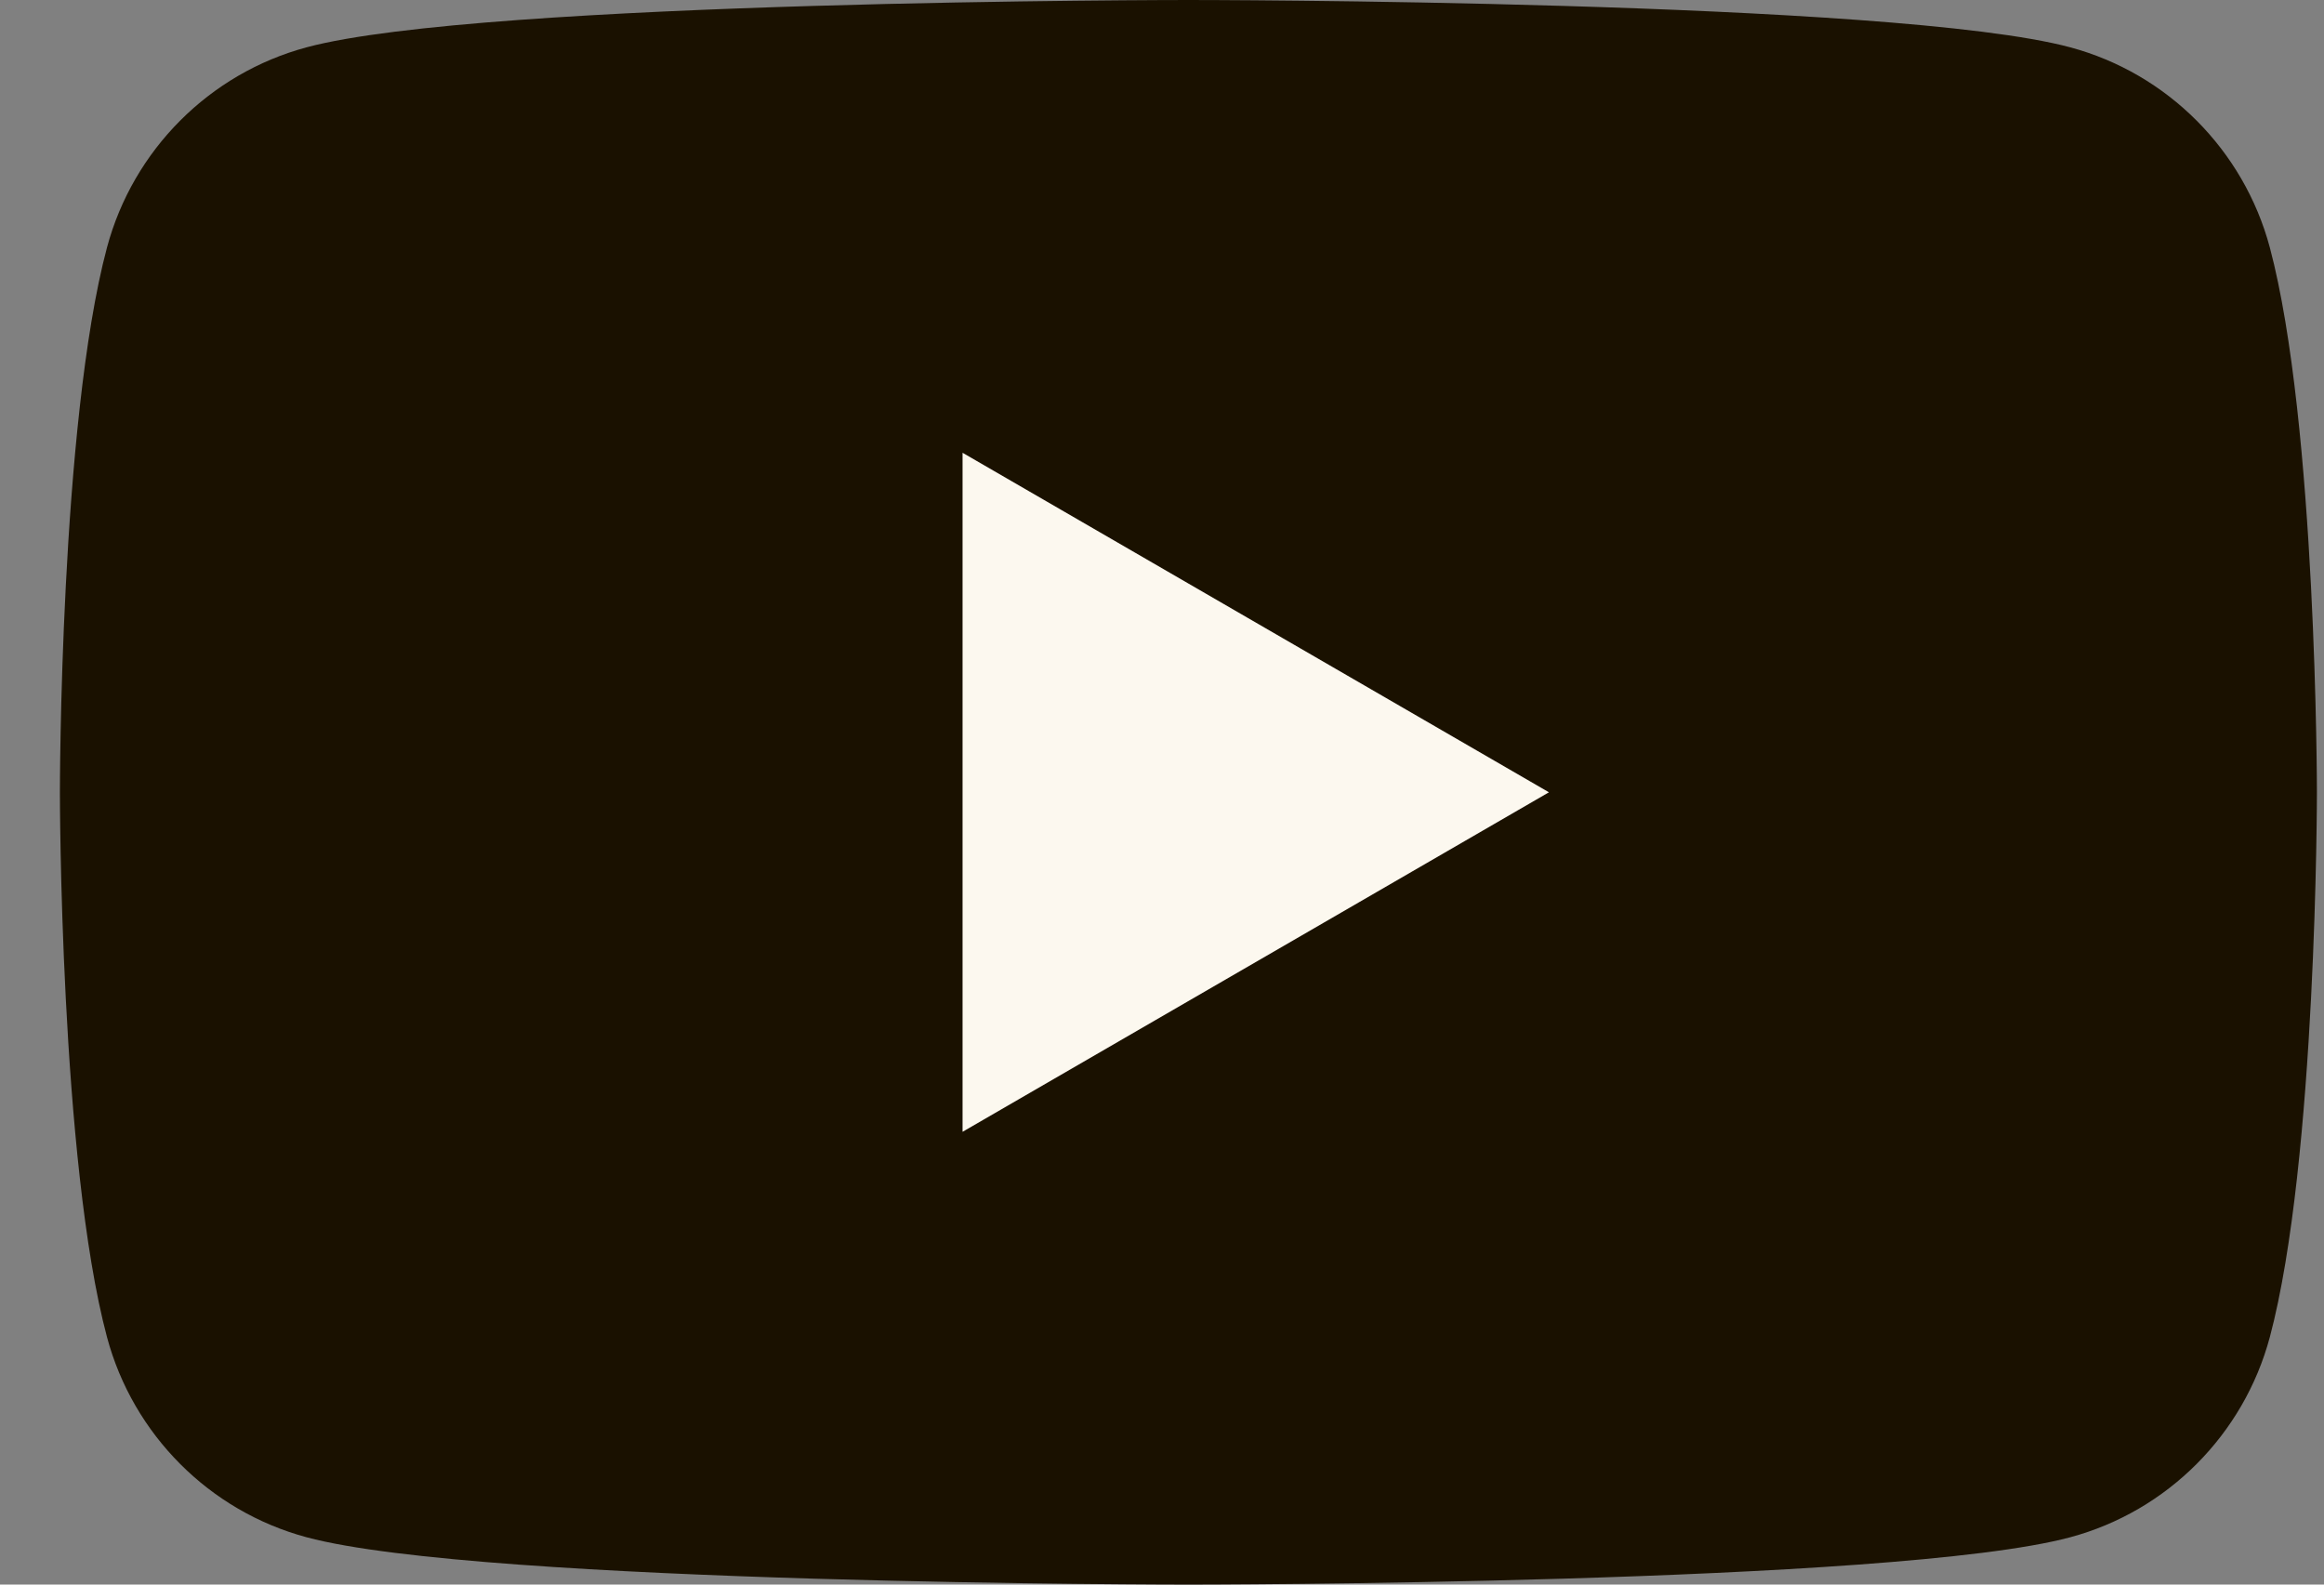
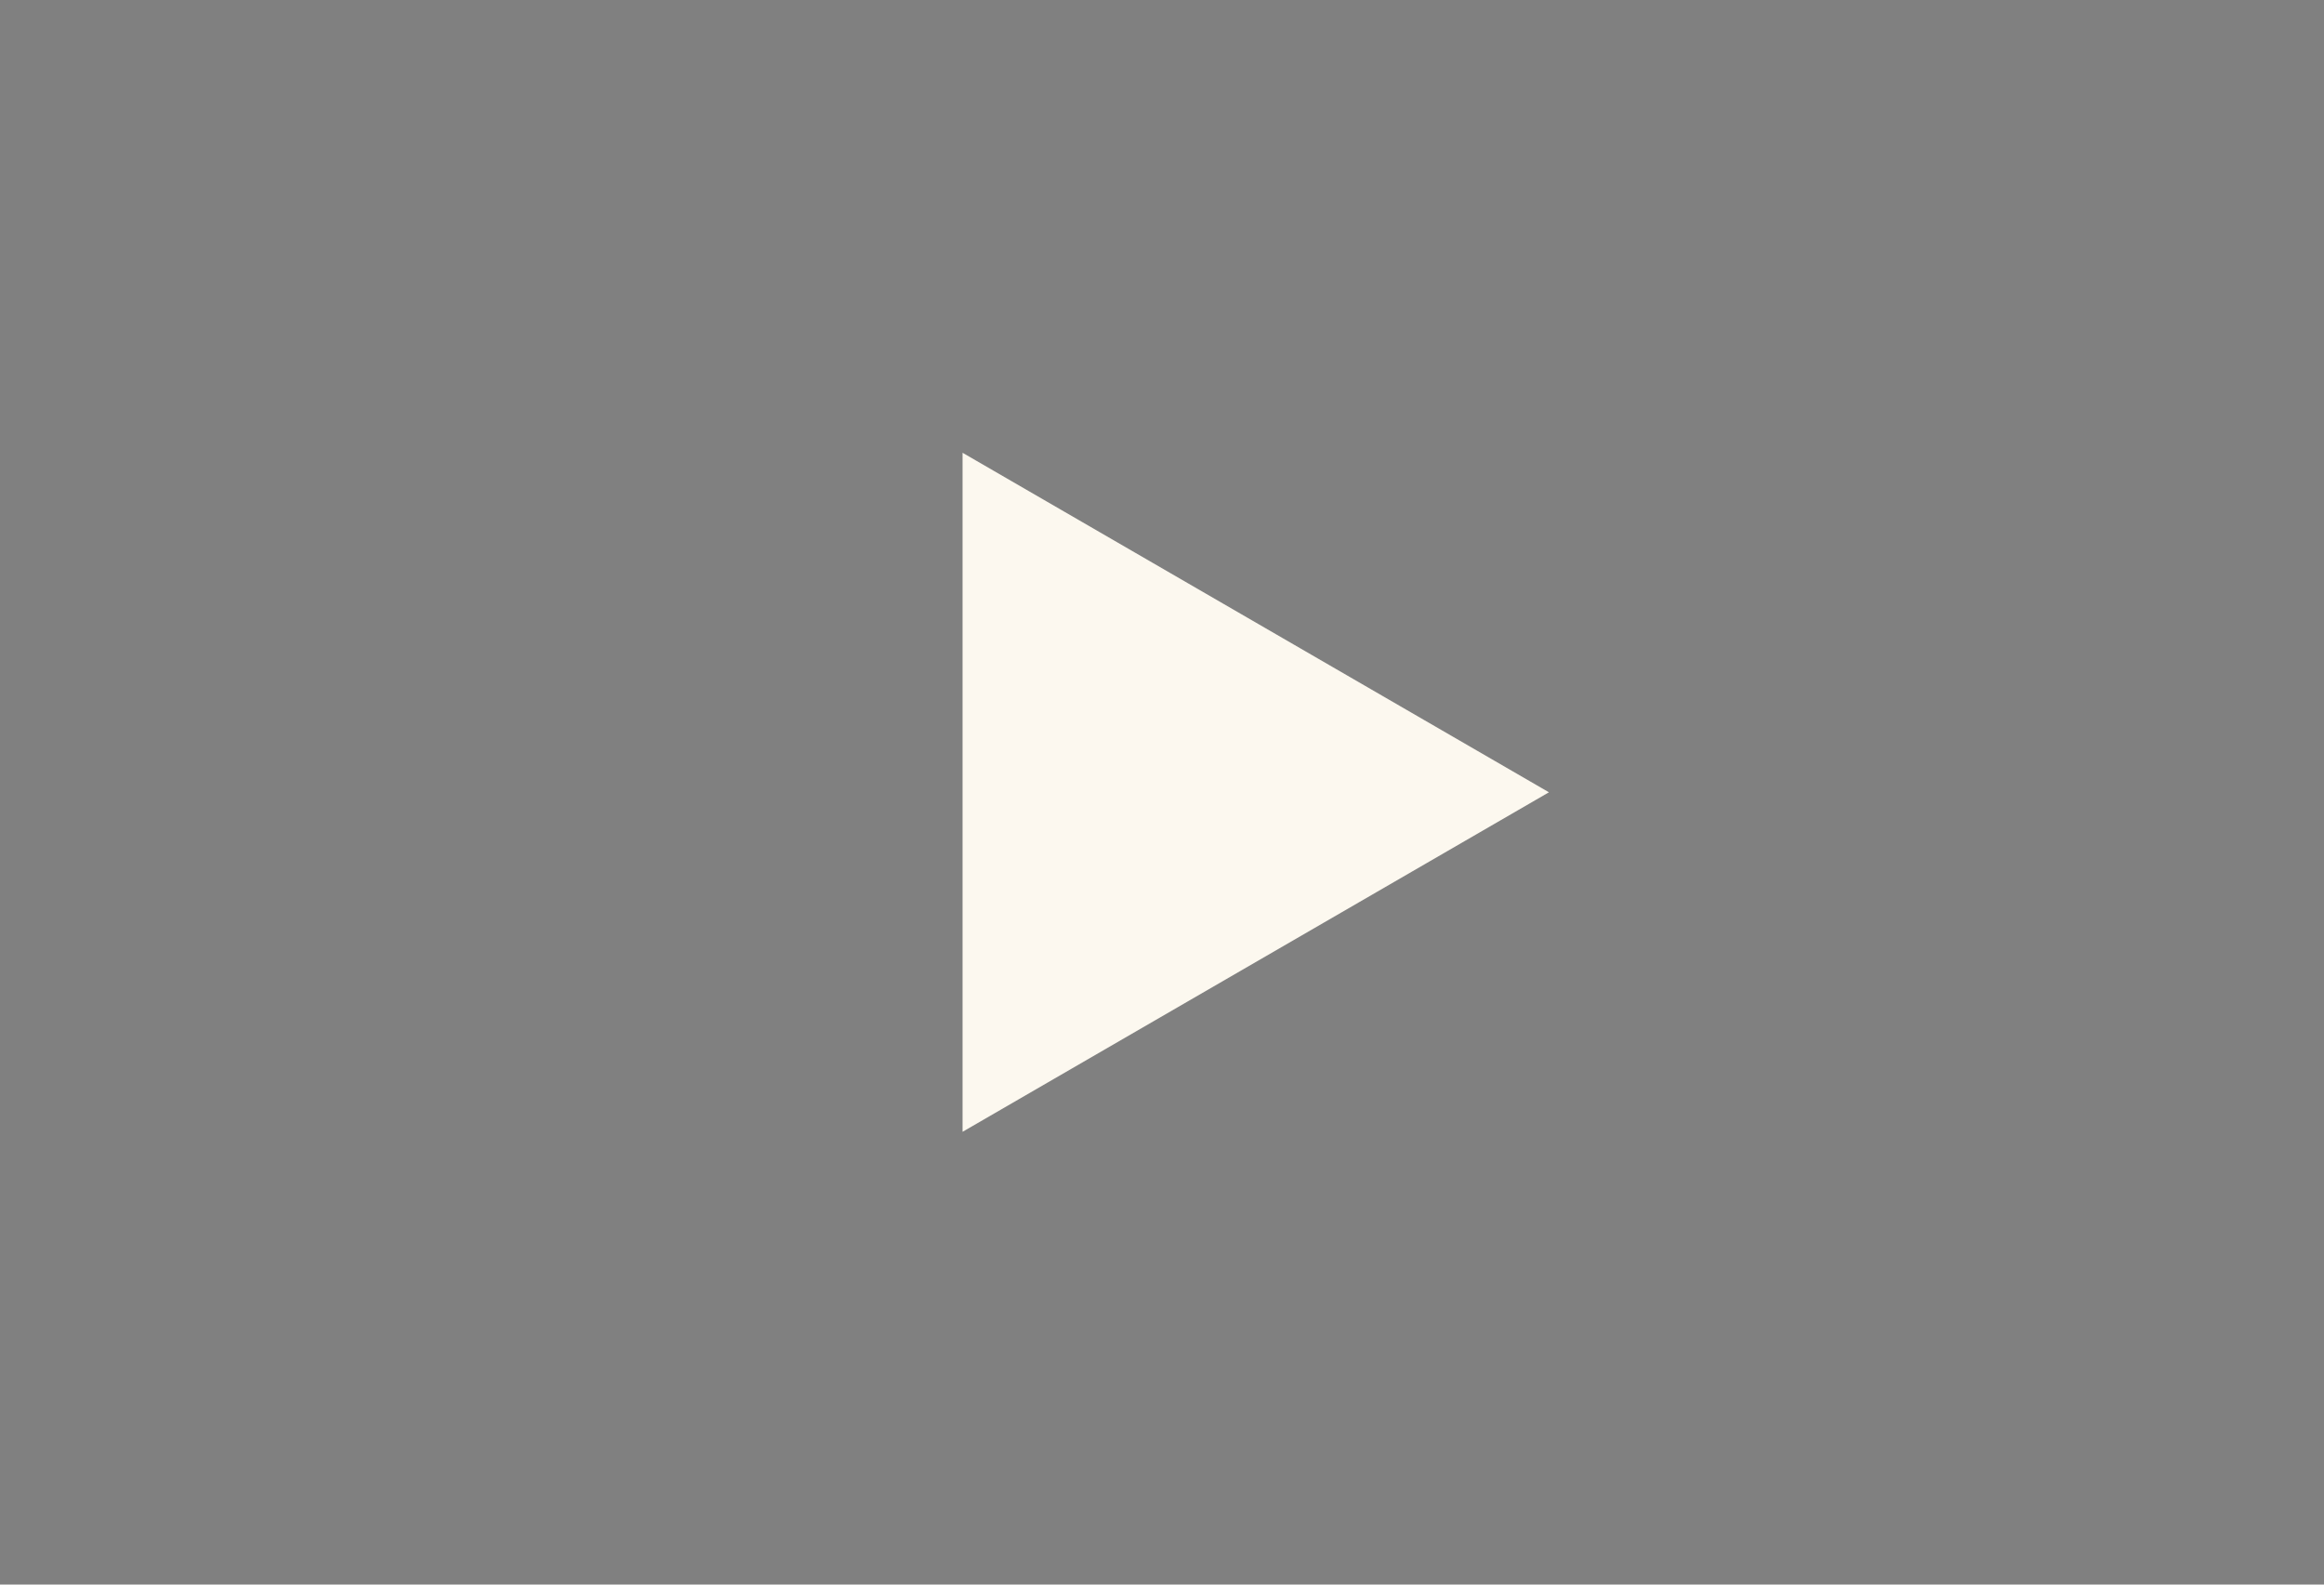
<svg xmlns="http://www.w3.org/2000/svg" width="22" height="15" viewBox="0 0 22 15" fill="none">
  <rect x="0" y="0" width="22" height="15" fill="#808080" stroke="none" />
-   <path d="M21.487 2.342C21.24 1.42 20.517 0.695 19.598 0.448C17.932 1.3411e-07 11.25 0 11.25 0C11.25 0 4.568 1.3411e-07 2.902 0.448C1.983 0.695 1.26 1.42 1.013 2.342C0.567 4.013 0.567 7.5 0.567 7.5C0.567 7.5 0.567 10.987 1.013 12.658C1.26 13.58 1.983 14.305 2.902 14.552C4.568 15 11.25 15 11.25 15C11.25 15 17.932 15 19.598 14.552C20.517 14.305 21.24 13.58 21.487 12.658C21.933 10.987 21.933 7.5 21.933 7.5C21.933 7.5 21.932 4.013 21.487 2.342Z" fill="#1A1100" />
  <path d="M9.112 10.714L14.663 7.5L9.112 4.286V10.714Z" fill="#FCF8EF" />
</svg>